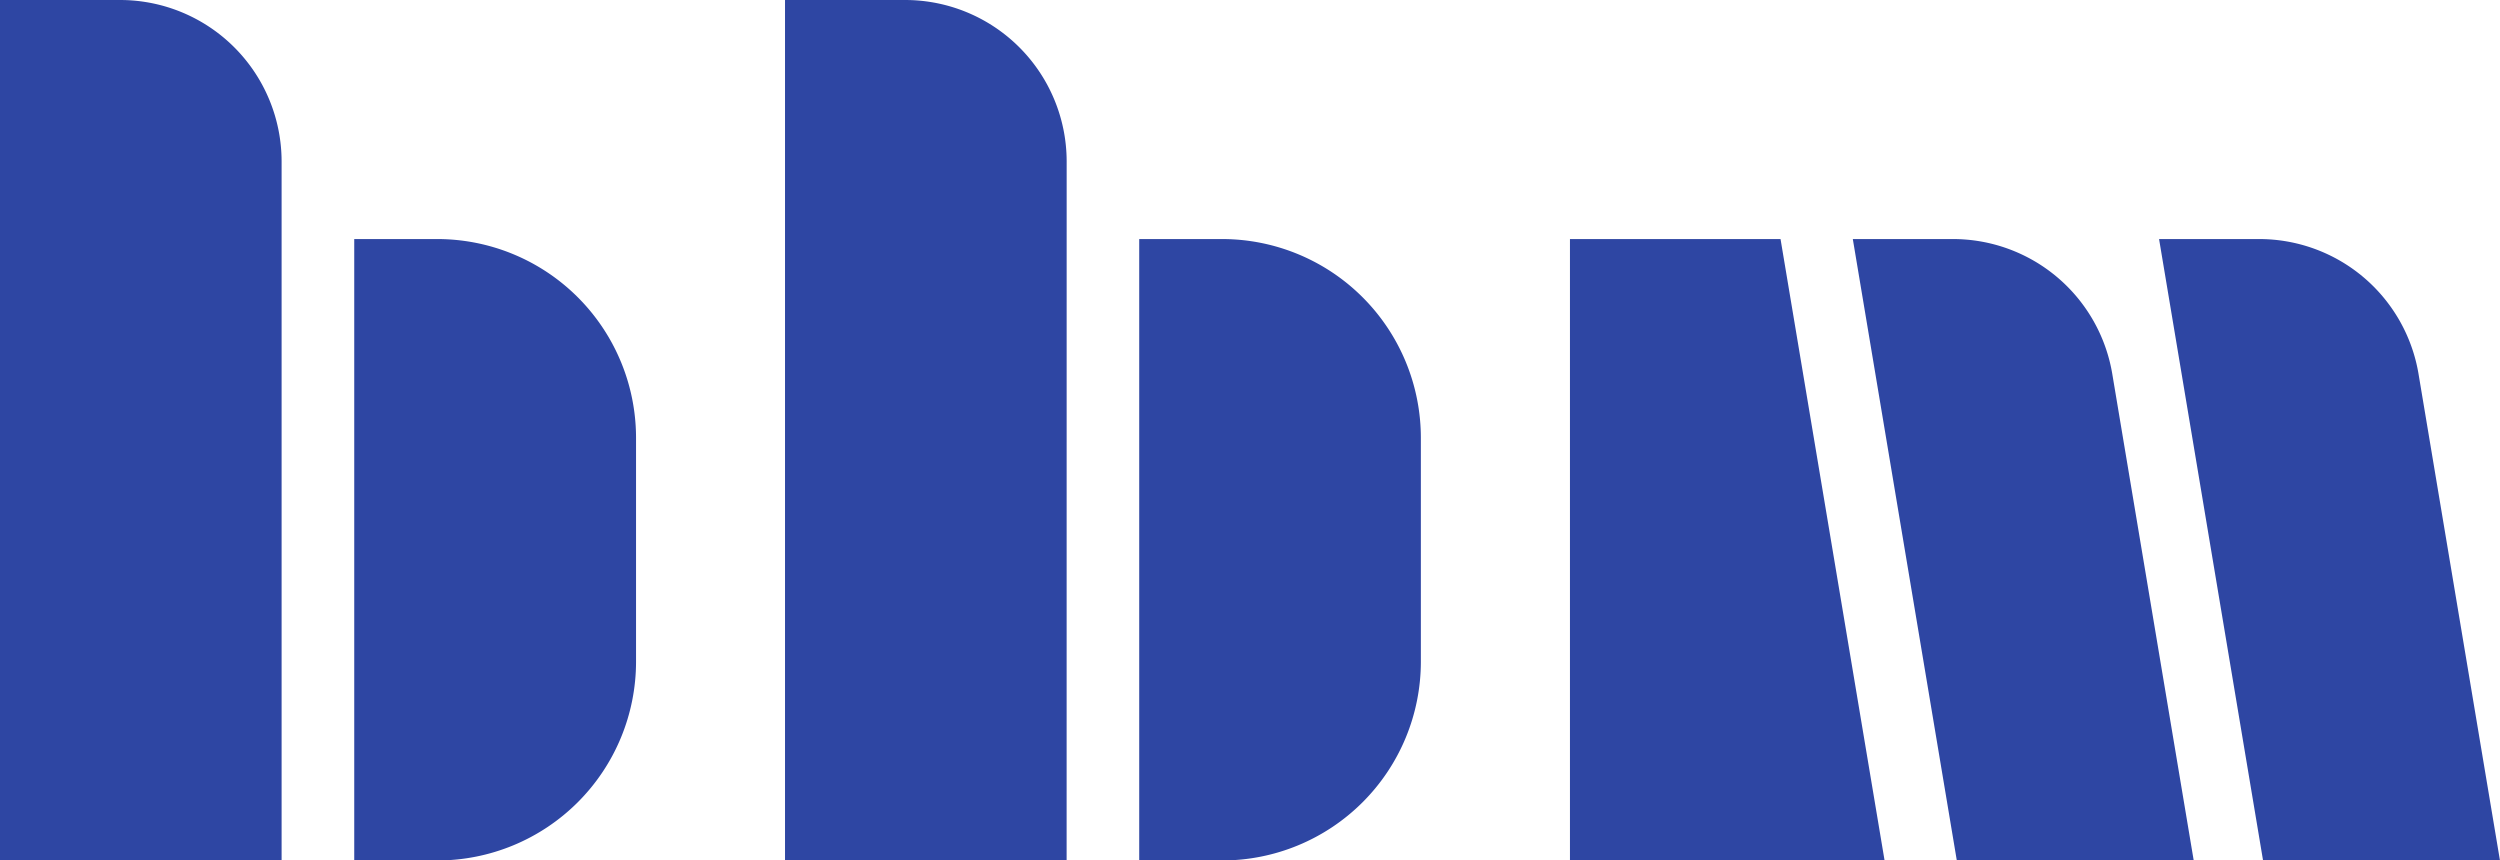
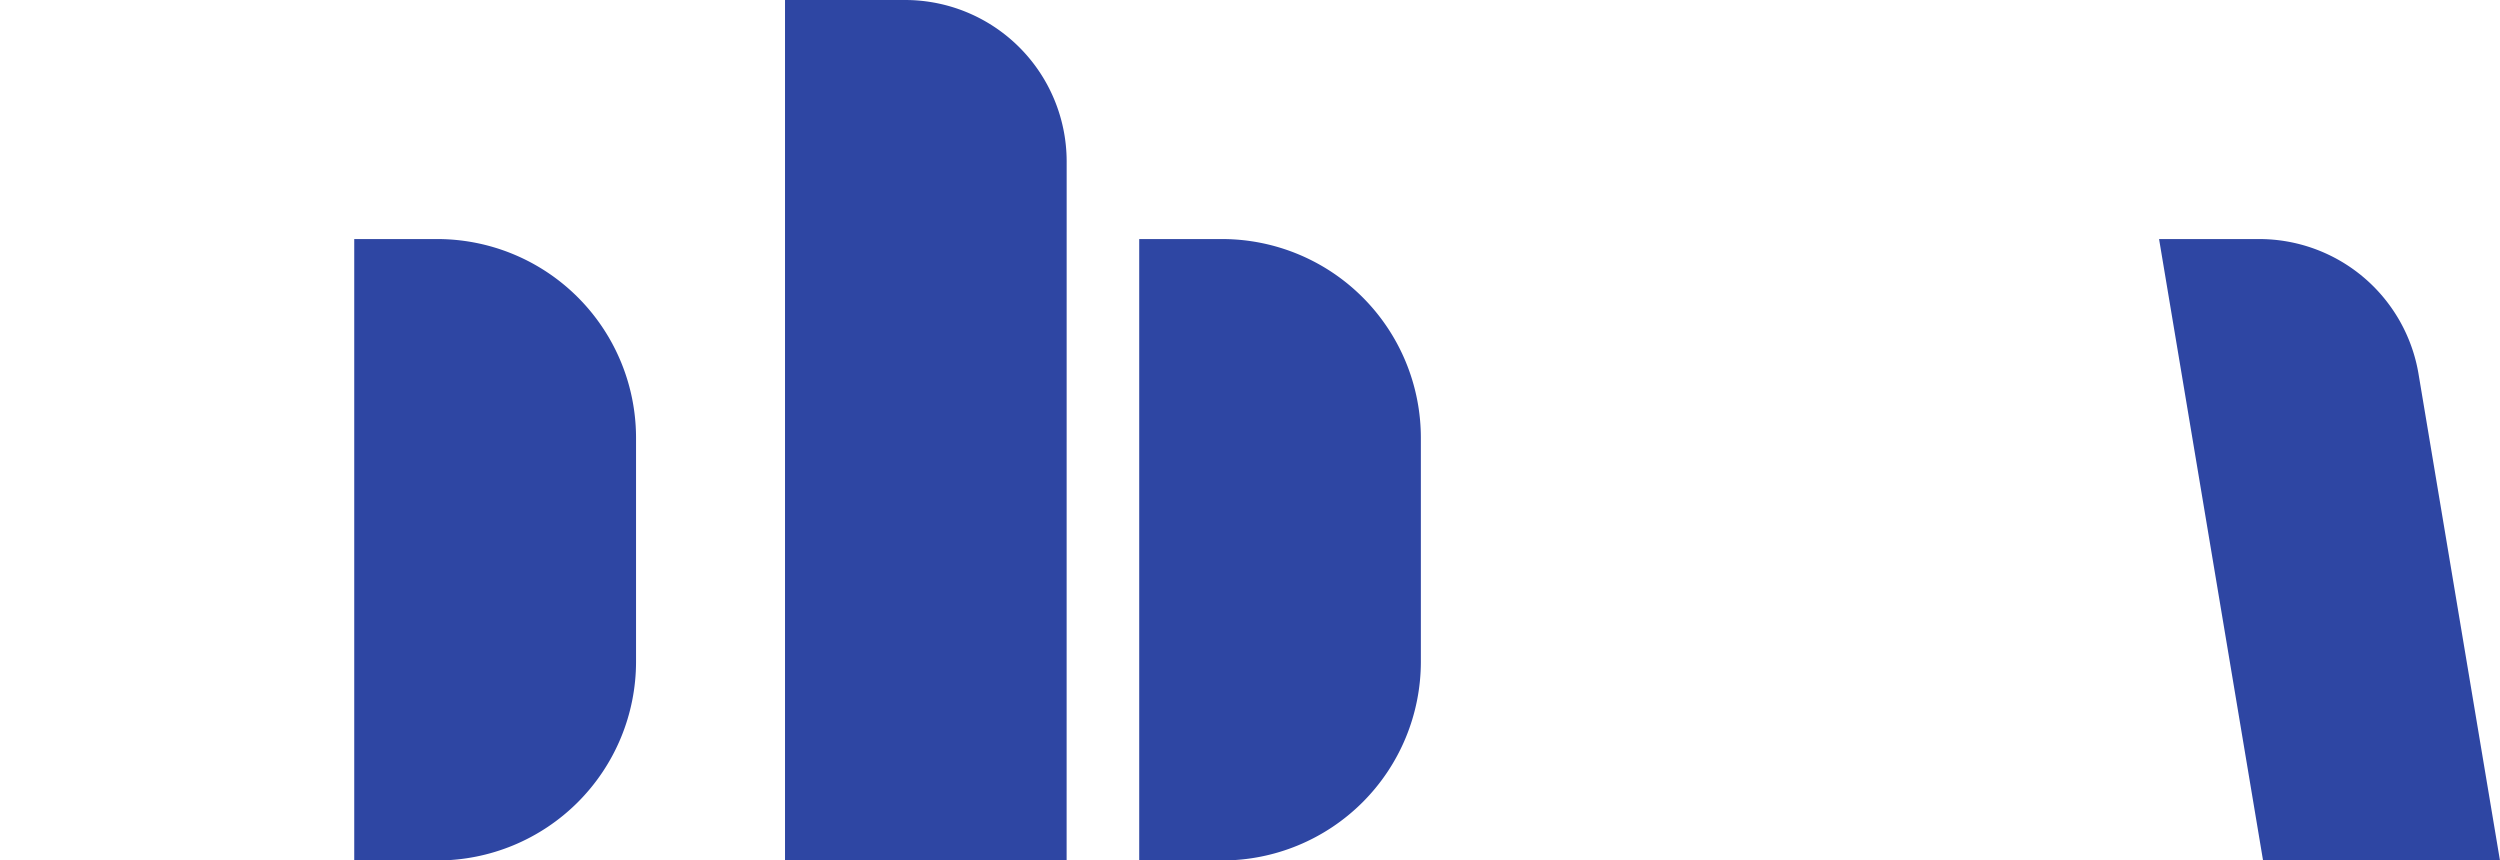
<svg xmlns="http://www.w3.org/2000/svg" width="63.919" height="22" viewBox="0 0 63.919 22">
  <g id="bbm_-_Adaption_-_V1.1" data-name="bbm - Adaption - V1.1" transform="translate(0 0)">
    <path id="Path_29" data-name="Path 29" d="M96.721,22h-7.2V0h3.07a4.131,4.131,0,0,1,4.131,4.131Z" transform="translate(-69.45 0)" fill="#2e46a3" />
    <path id="Path_30" data-name="Path 30" d="M132.031,43.149h-2.117V27.261h2.117a5.084,5.084,0,0,1,5.084,5.084v5.72a5.084,5.084,0,0,1-5.084,5.084" transform="translate(-100.787 -21.149)" fill="#2e46a3" />
-     <path id="Path_31" data-name="Path 31" d="M187.083,43.149h-8.044V27.261h5.384Z" transform="translate(-138.899 -21.149)" fill="#2e46a3" />
-     <path id="Path_32" data-name="Path 32" d="M220.007,43.149H213.95l-2.659-15.888h2.56a4.131,4.131,0,0,1,4.074,3.449Z" transform="translate(-163.919 -21.149)" fill="#2e46a3" />
    <path id="Path_33" data-name="Path 33" d="M254.936,43.149h-6.057L246.22,27.261h2.56a4.131,4.131,0,0,1,4.074,3.449Z" transform="translate(-191.018 -21.149)" fill="#2e46a3" />
-     <path id="Path_34" data-name="Path 34" d="M7.2,22H0V0H3.07A4.131,4.131,0,0,1,7.2,4.131Z" transform="translate(0 0)" fill="#2e46a3" />
    <path id="Path_35" data-name="Path 35" d="M42.511,43.149H40.395V27.261h2.116A5.084,5.084,0,0,1,47.6,32.345v5.72a5.084,5.084,0,0,1-5.084,5.084" transform="translate(-31.338 -21.149)" fill="#2e46a3" />
  </g>
</svg>